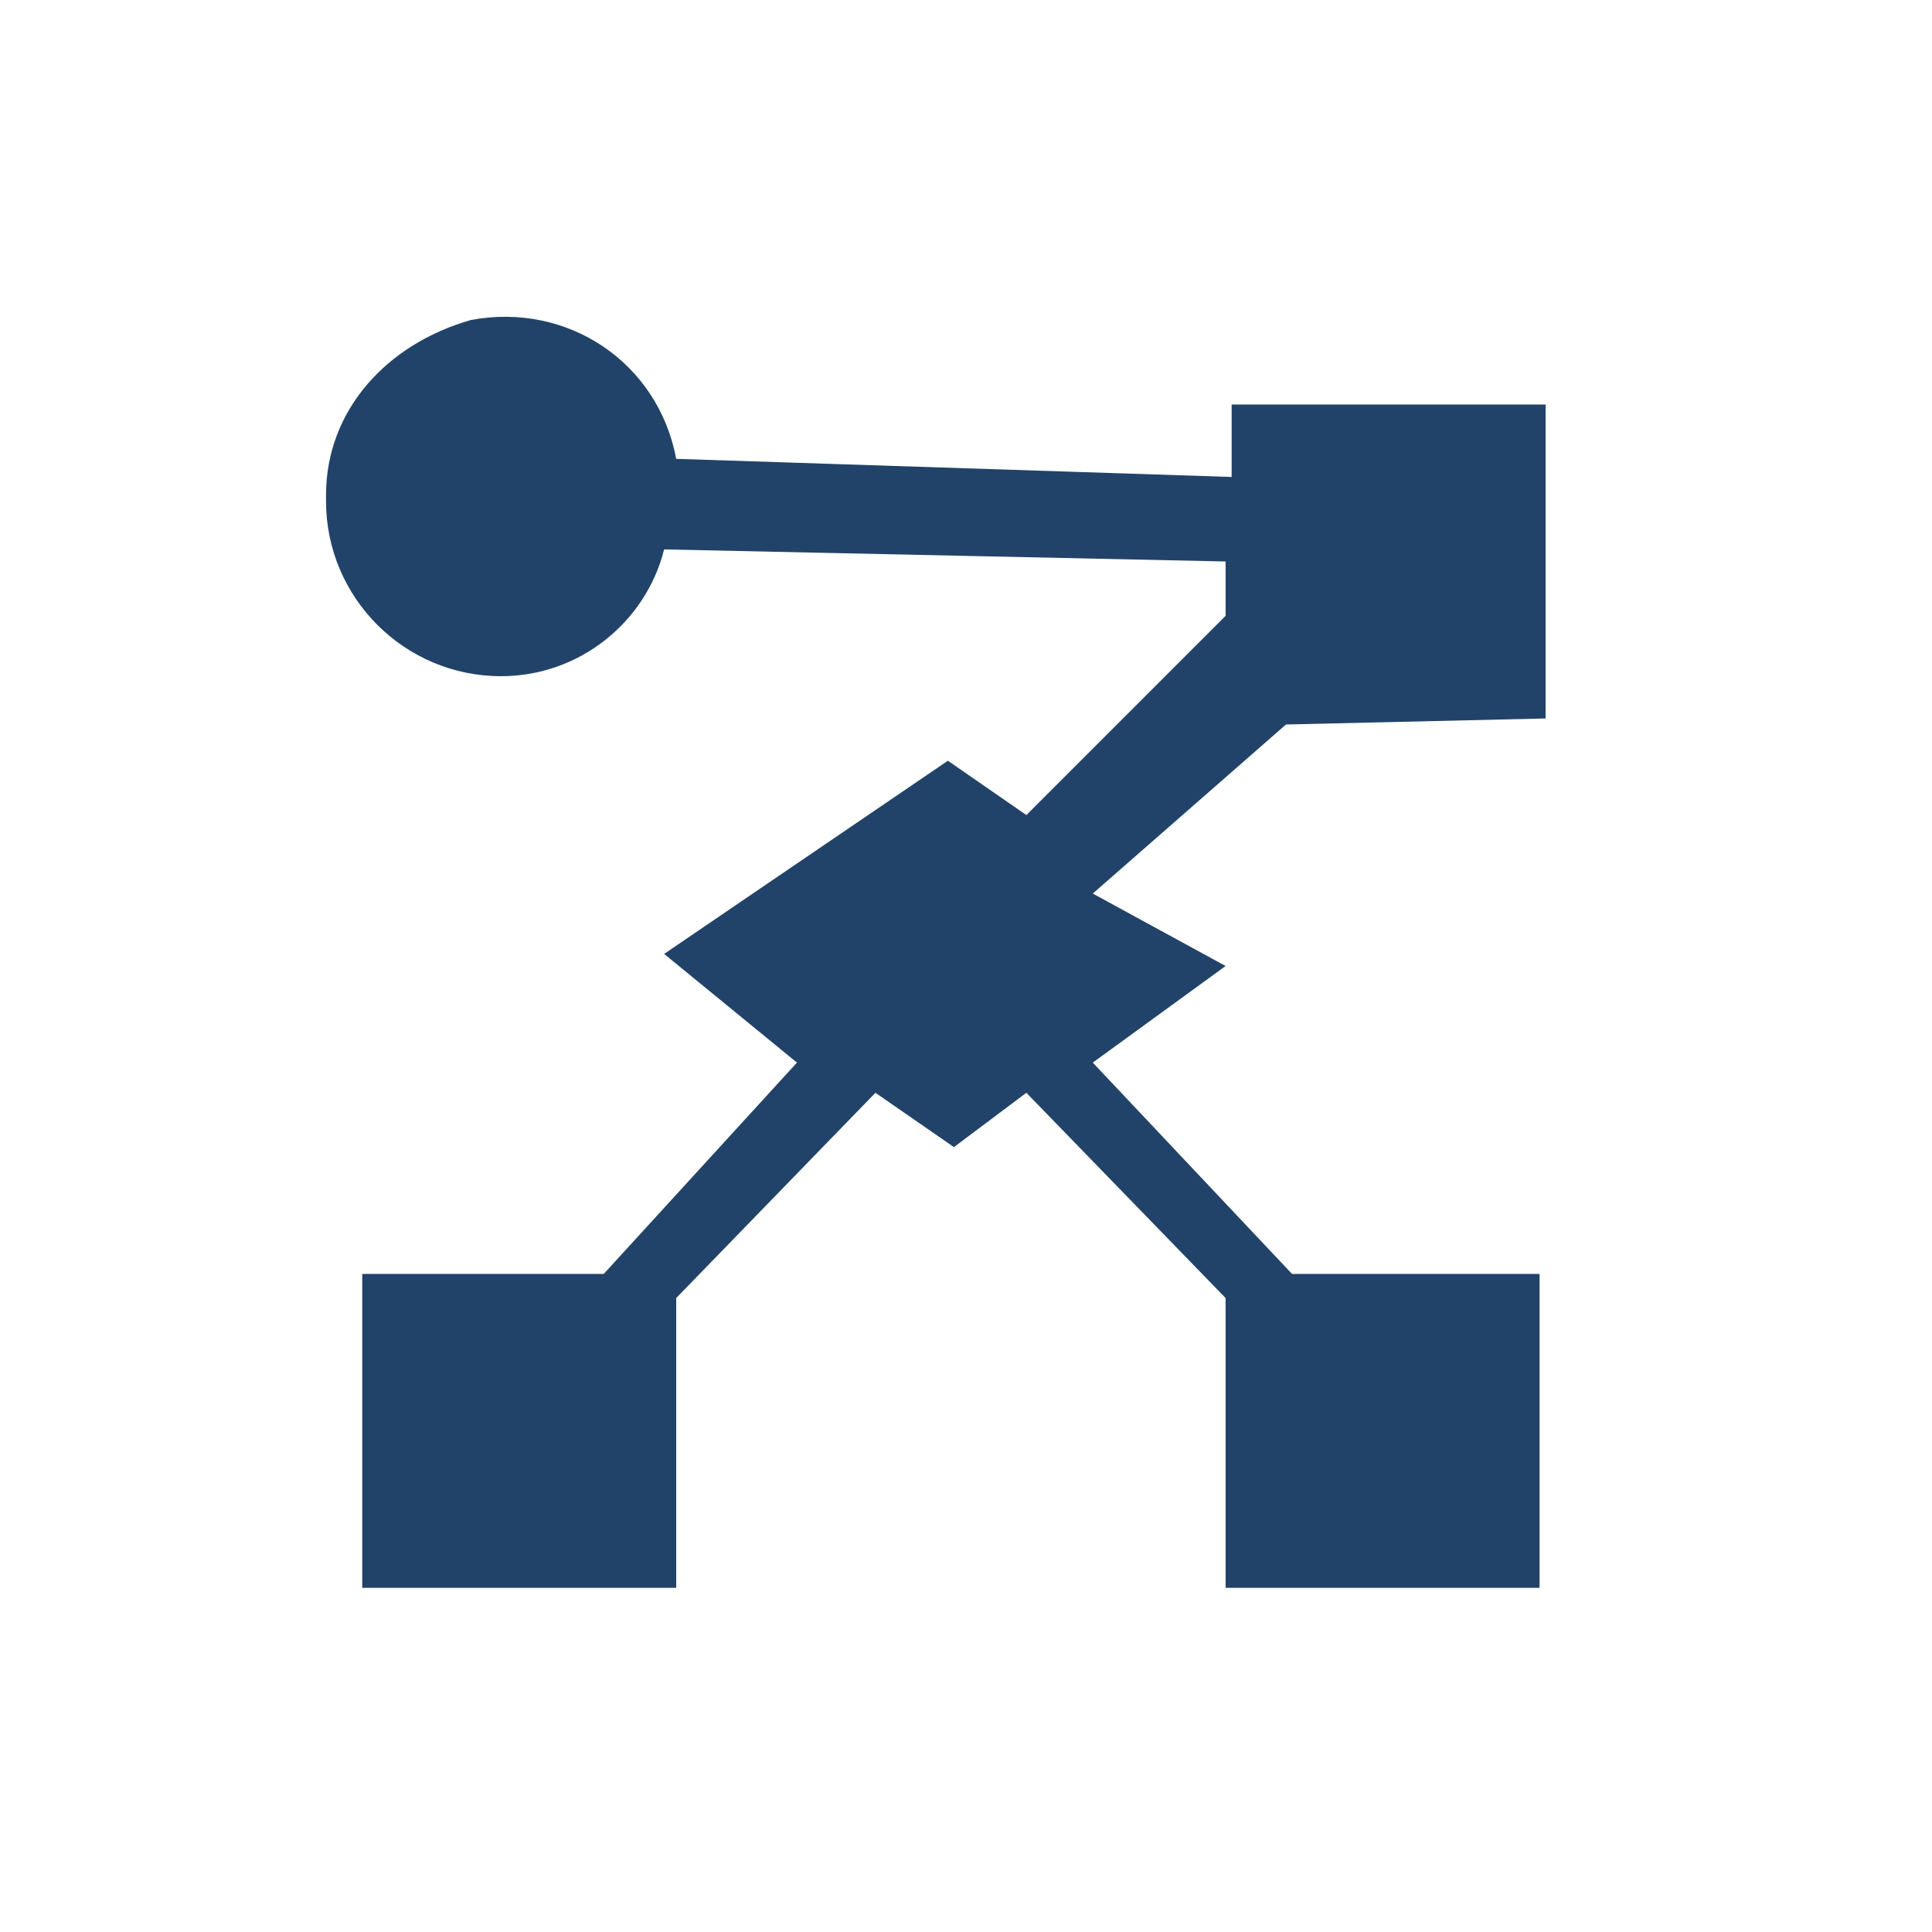
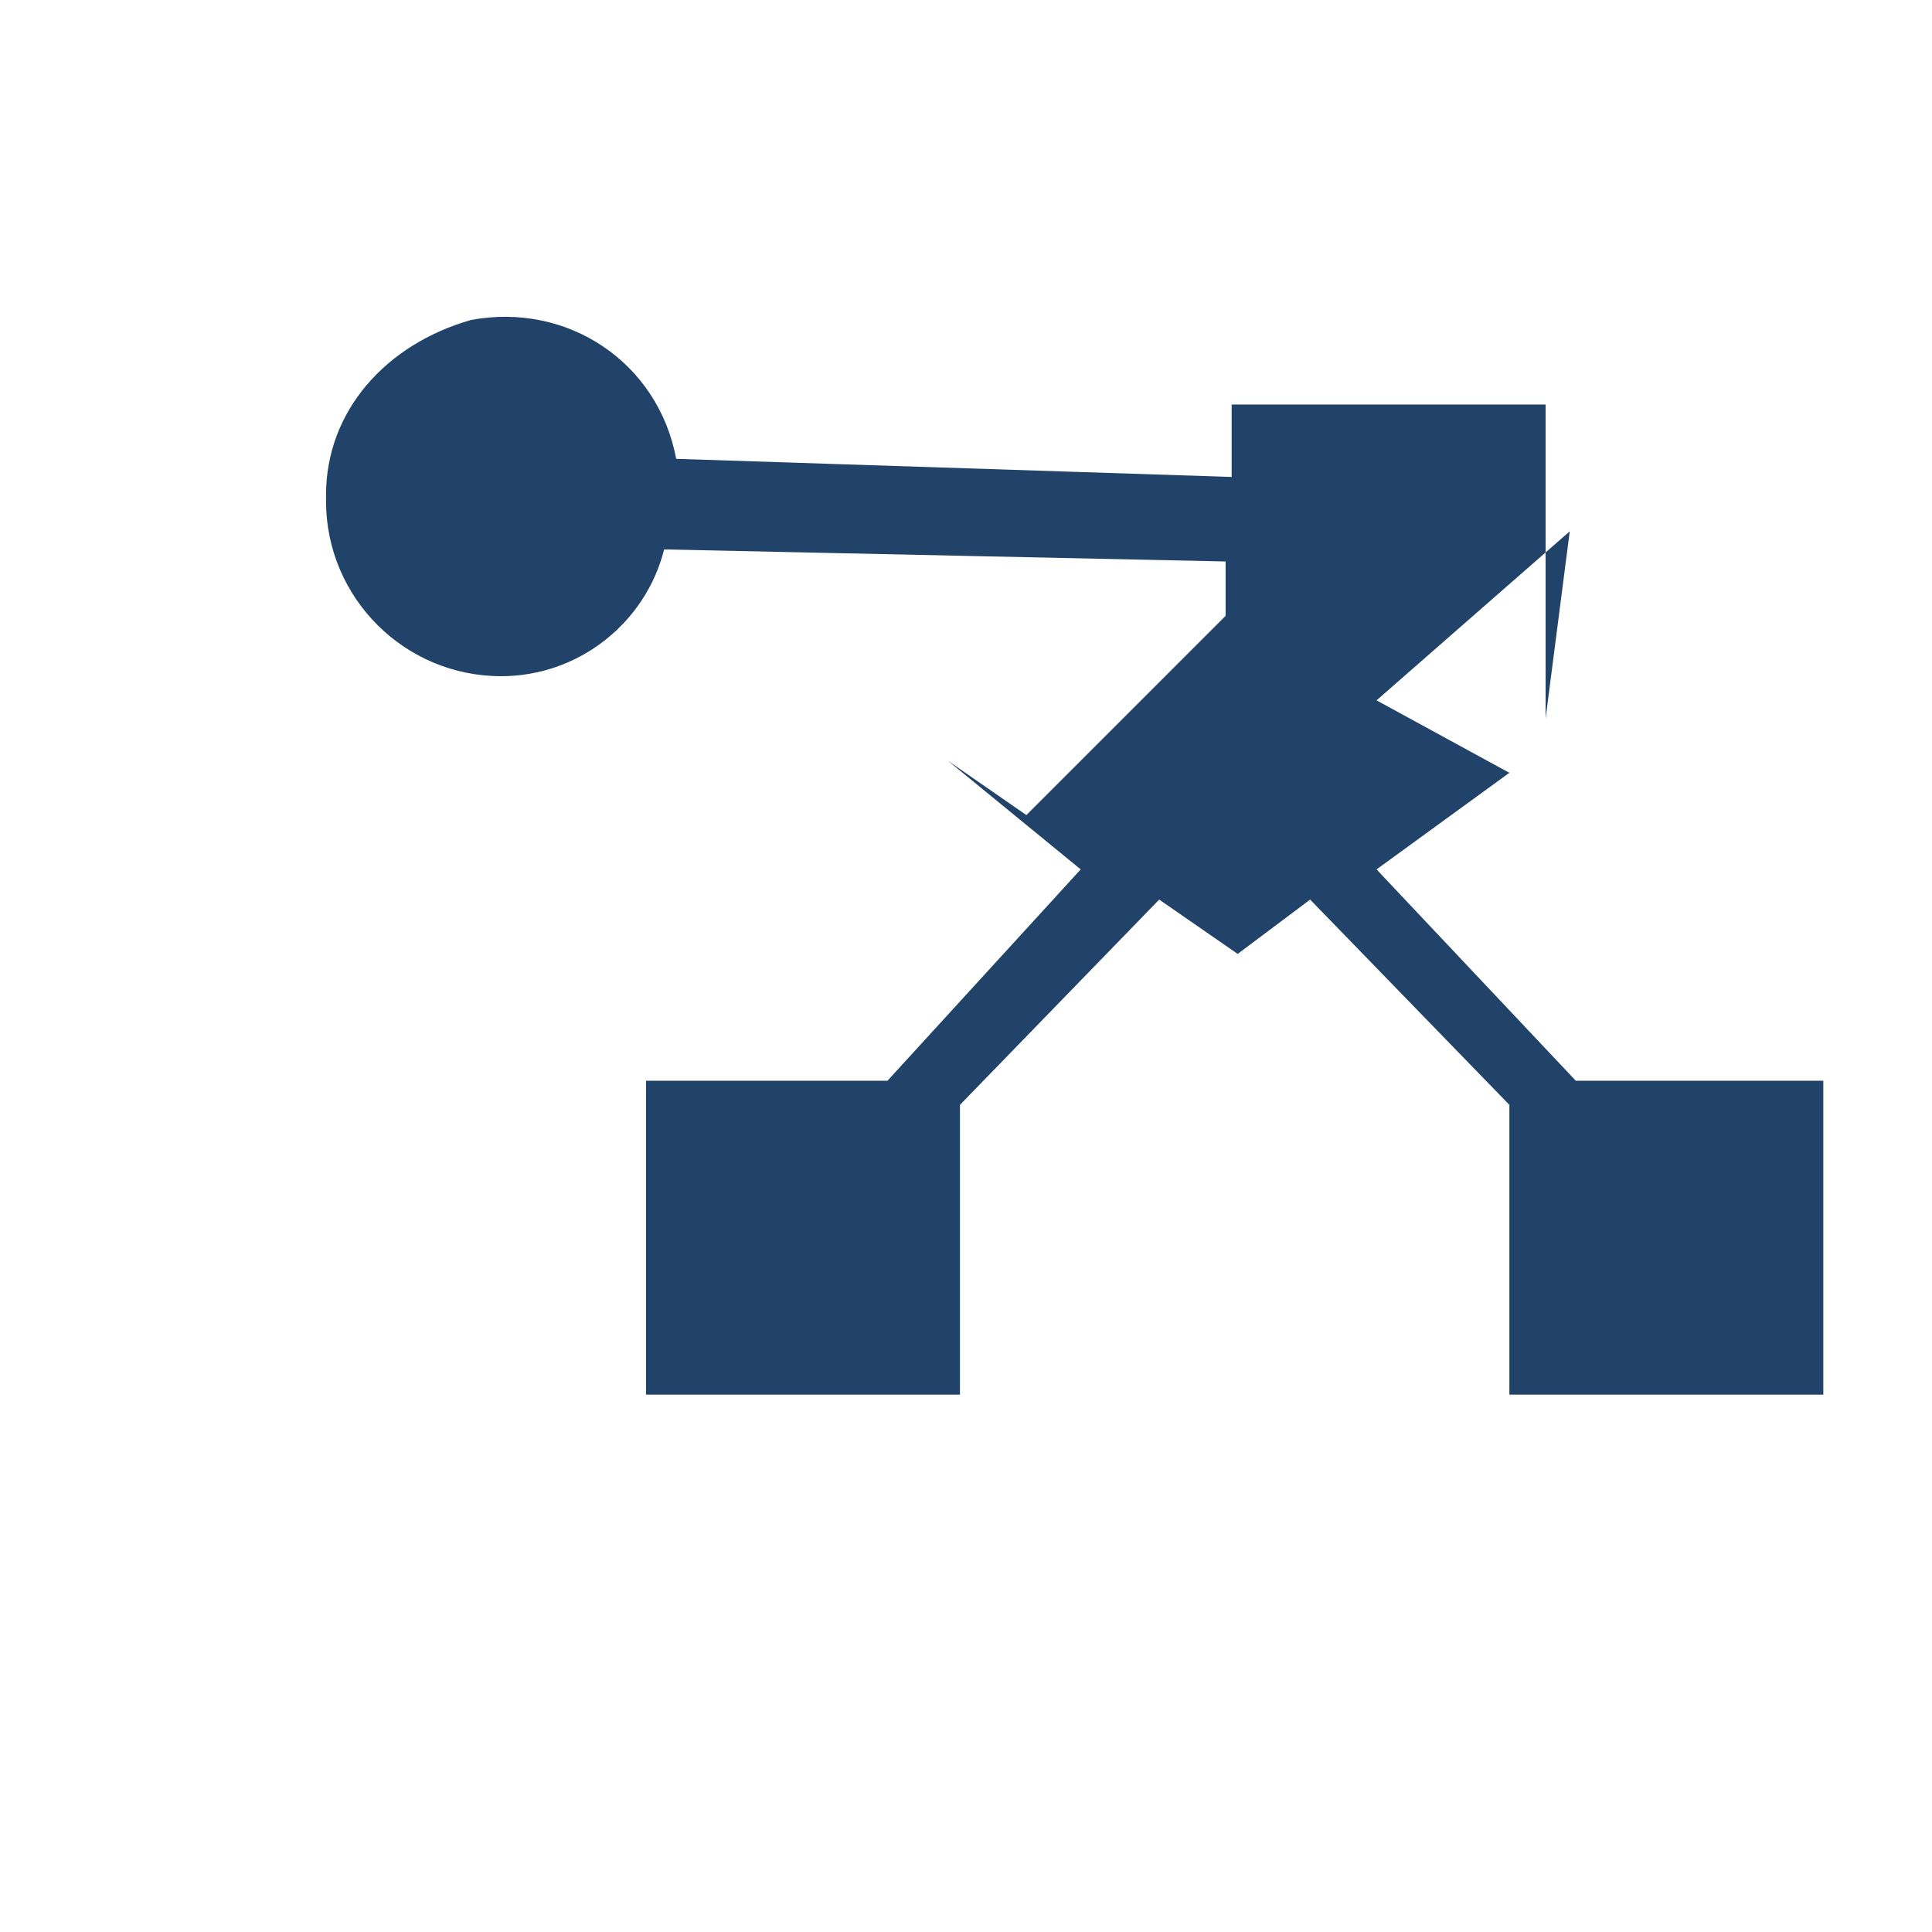
<svg xmlns="http://www.w3.org/2000/svg" version="1.1" id="Calque_1" x="0px" y="0px" viewBox="0 0 32 32" style="enable-background:new 0 0 32 32;" xml:space="preserve">
  <style type="text/css">
	.st0{fill:#224369;}
</style>
-   <path class="st0" d="M25.6,11.9V6.7h-5.2v1.2l-9.2-0.3c-0.3-1.6-1.8-2.6-3.4-2.3C6.4,5.7,5.4,6.8,5.4,8.2v0.1c0,1.6,1.3,2.9,2.9,2.9  h0c1.3,0,2.4-0.9,2.7-2.1l9.3,0.2v0.9L17,13.5l-1.3-0.9l-4.7,3.2l2.2,1.8l-3.2,3.5h-4v5.2h5.2v-4.8l3.3-3.4l1.3,0.9l1.2-0.9l3.3,3.4  v4.8h5.2v-5.2h-4.1l-3.3-3.5l2.2-1.6l-2.2-1.2l3.2-2.8L25.6,11.9L25.6,11.9z" />
+   <path class="st0" d="M25.6,11.9V6.7h-5.2v1.2l-9.2-0.3c-0.3-1.6-1.8-2.6-3.4-2.3C6.4,5.7,5.4,6.8,5.4,8.2v0.1c0,1.6,1.3,2.9,2.9,2.9  h0c1.3,0,2.4-0.9,2.7-2.1l9.3,0.2v0.9L17,13.5l-1.3-0.9l2.2,1.8l-3.2,3.5h-4v5.2h5.2v-4.8l3.3-3.4l1.3,0.9l1.2-0.9l3.3,3.4  v4.8h5.2v-5.2h-4.1l-3.3-3.5l2.2-1.6l-2.2-1.2l3.2-2.8L25.6,11.9L25.6,11.9z" />
</svg>